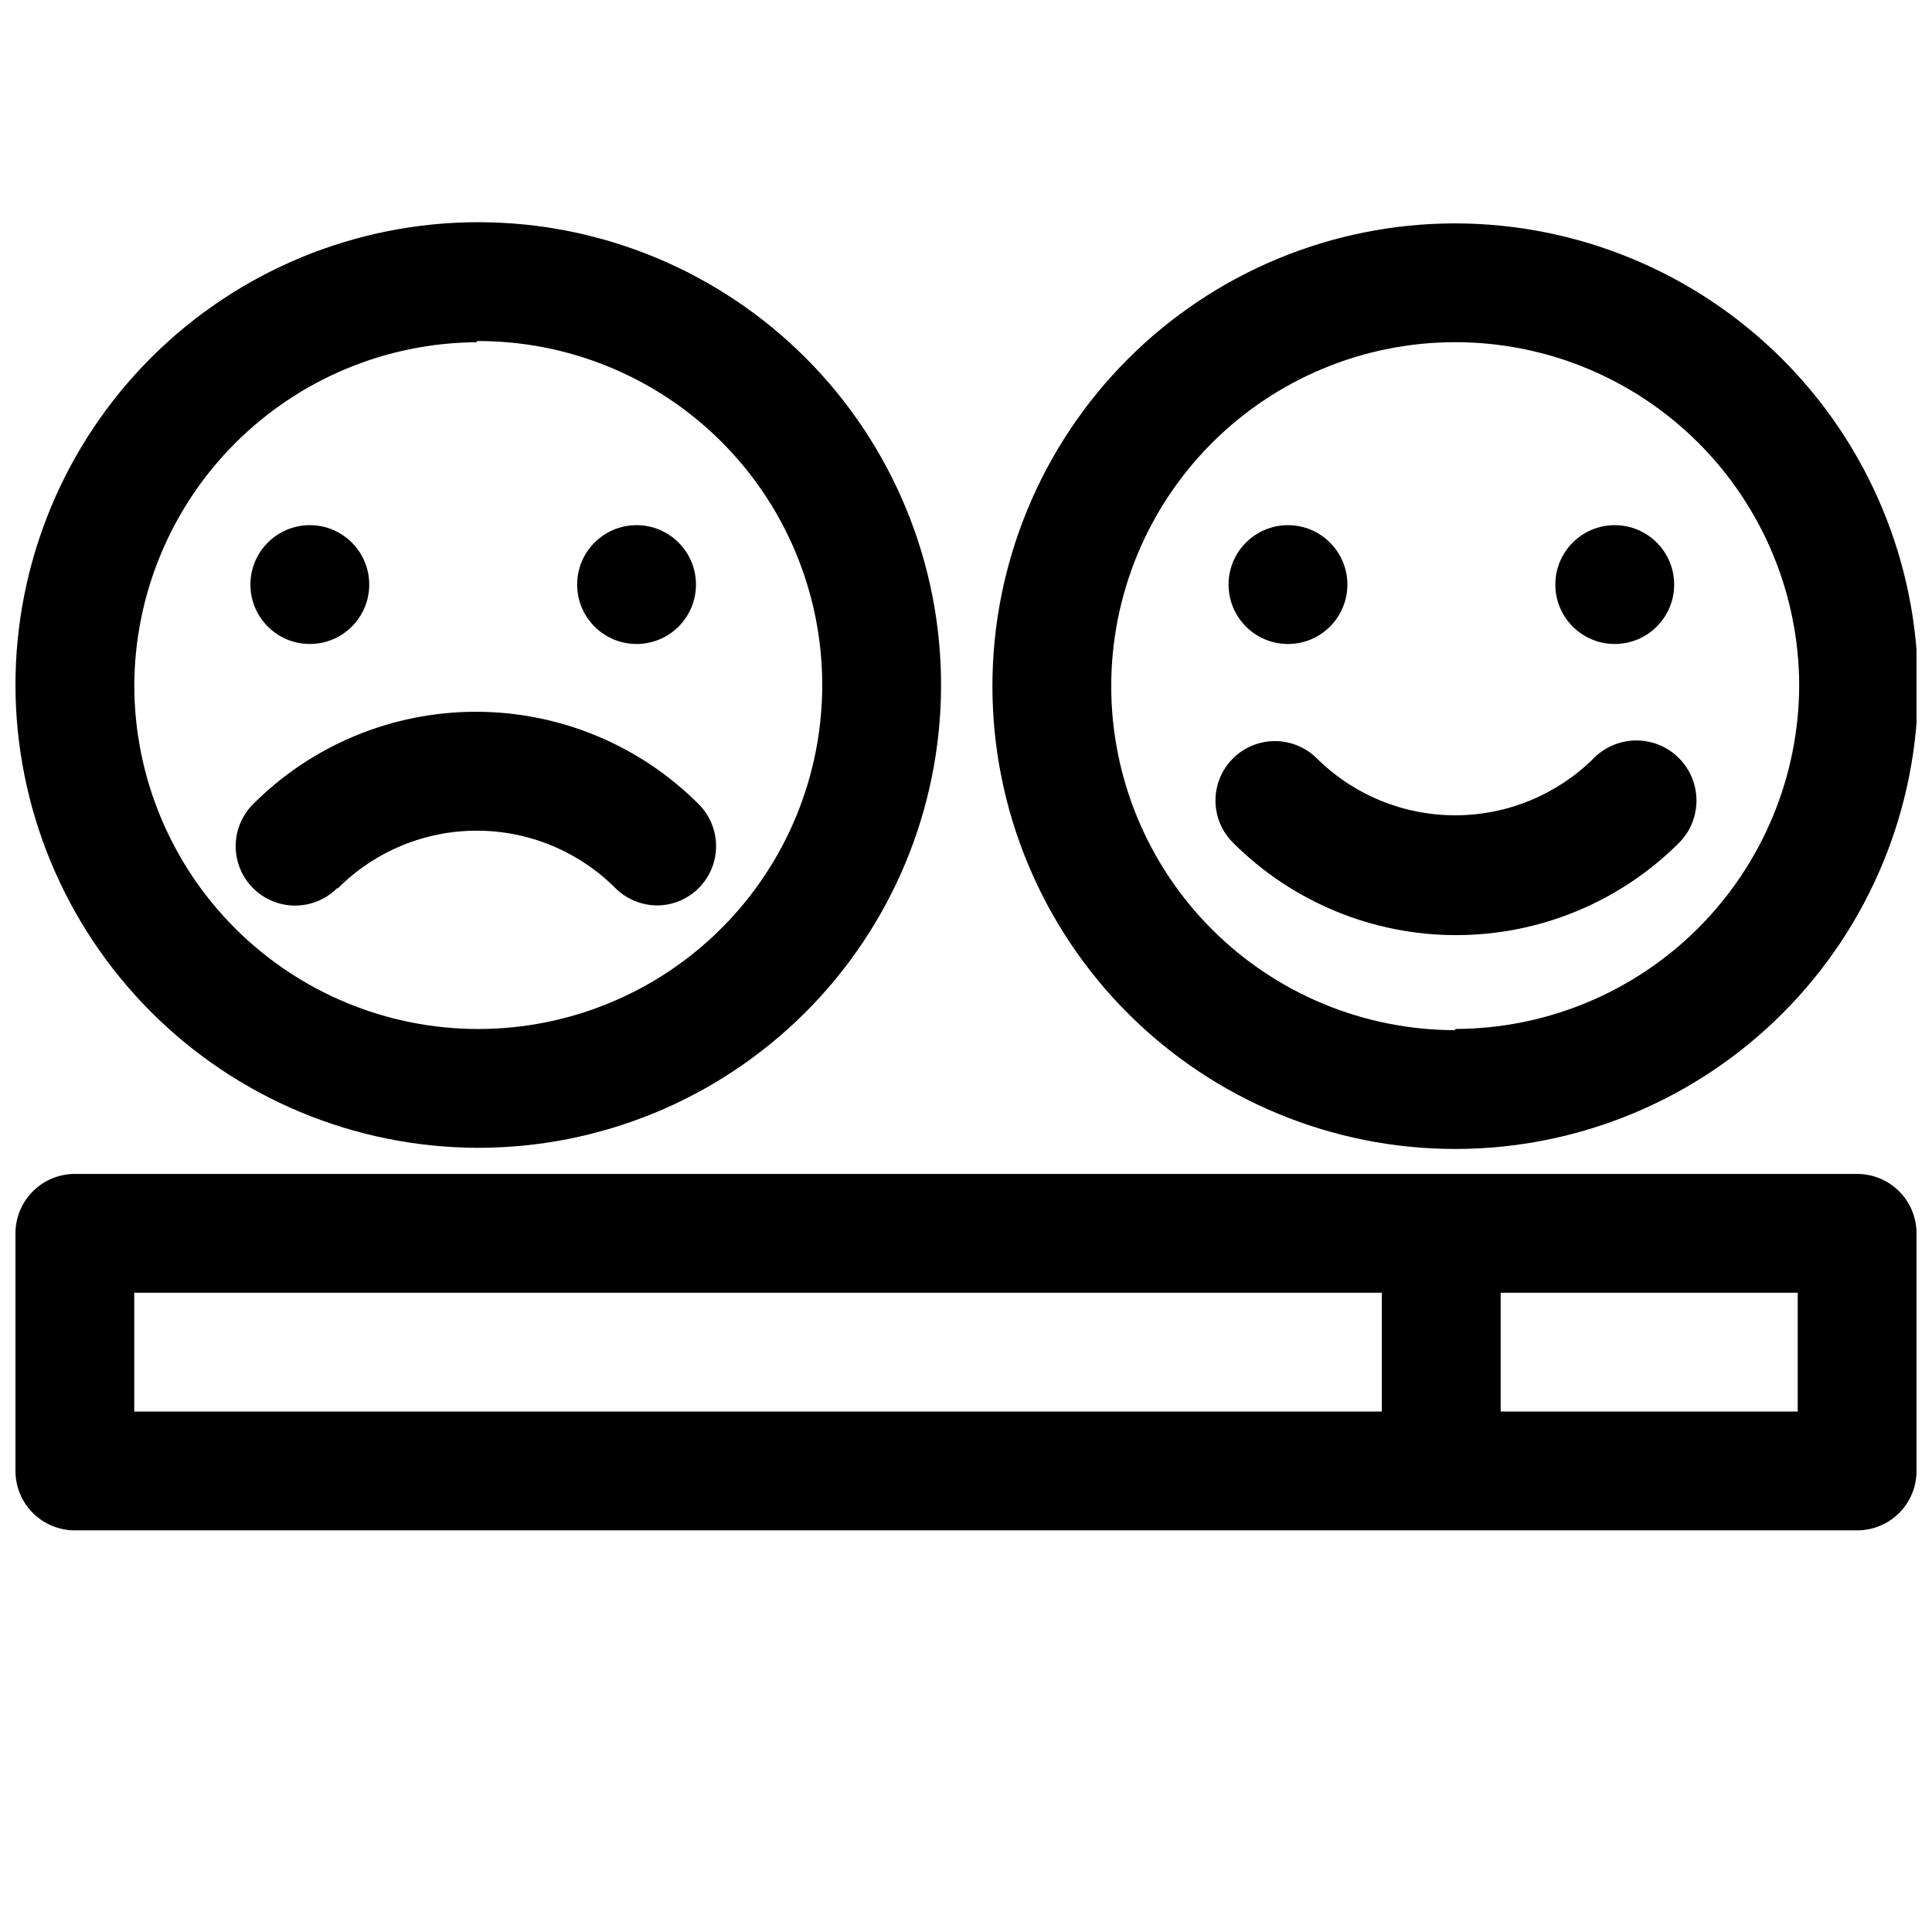
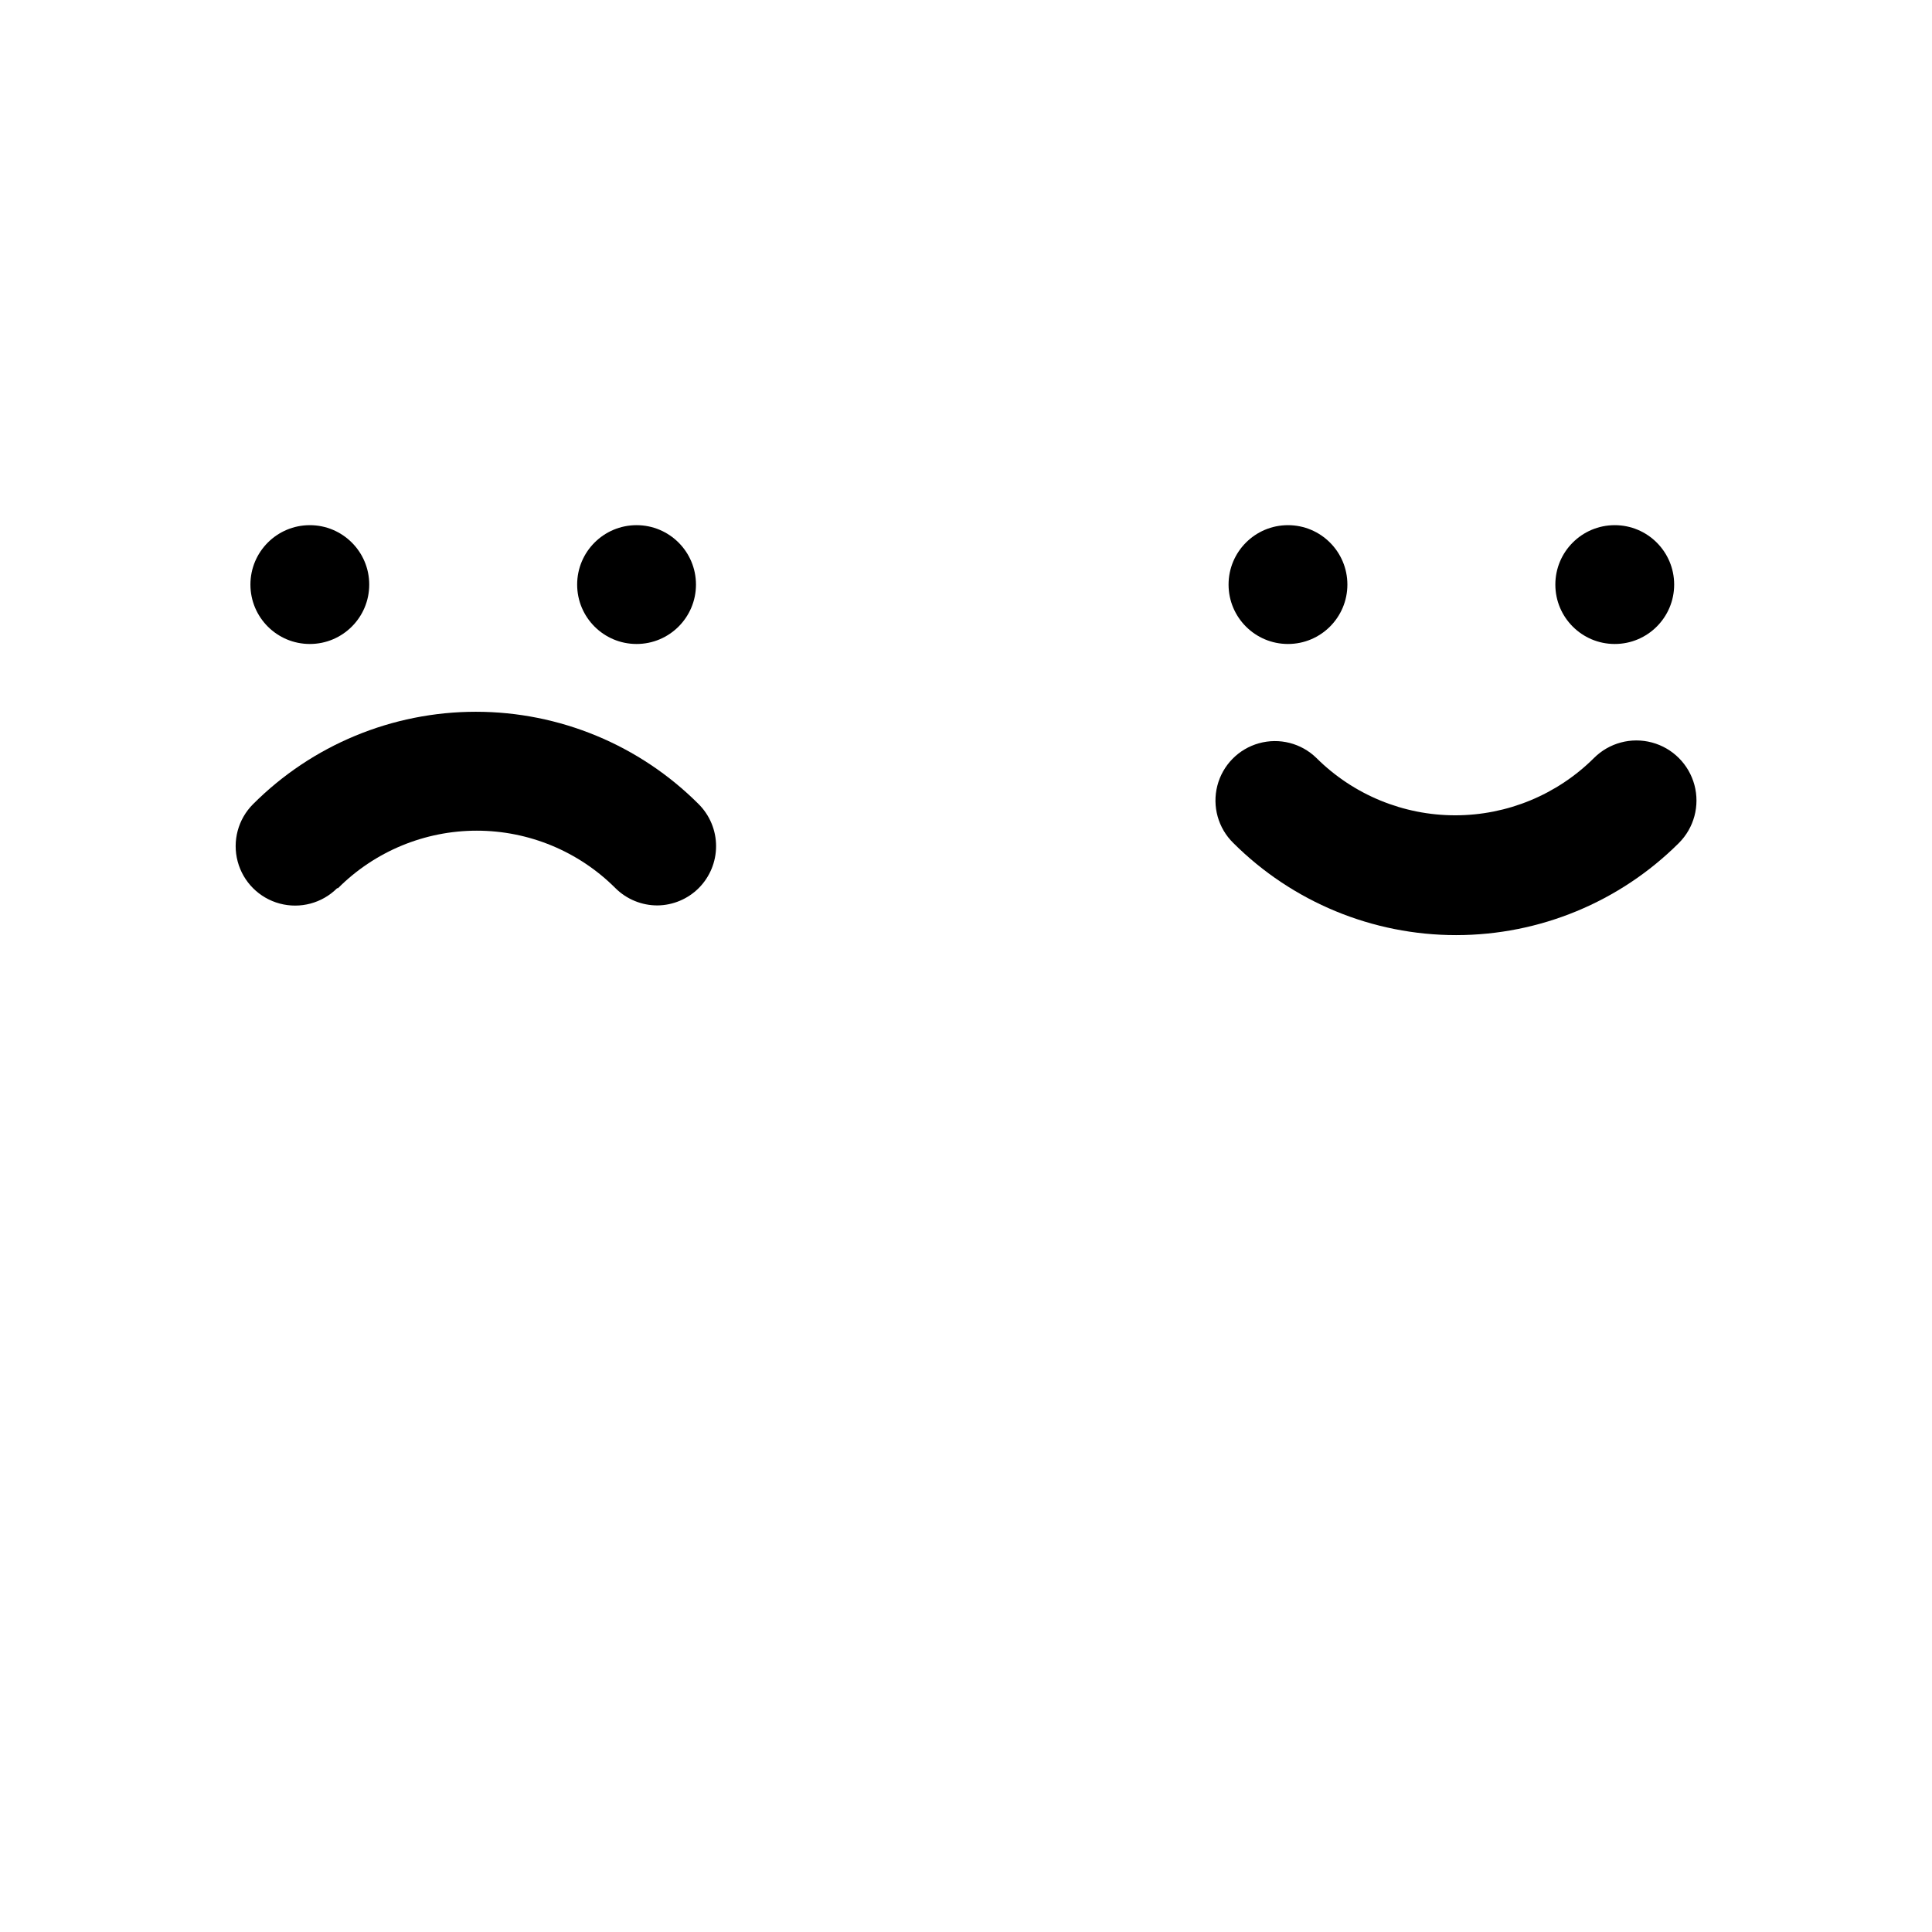
<svg xmlns="http://www.w3.org/2000/svg" width="800px" height="800px" version="1.1" viewBox="144 144 512 512">
  <defs>
    <clipPath id="c">
-       <path d="m407 203h244.9v246h-244.9z" />
-     </clipPath>
+       </clipPath>
    <clipPath id="b">
      <path d="m148.09 202h245.91v247h-245.91z" />
    </clipPath>
    <clipPath id="a">
      <path d="m148.09 455h503.81v95h-503.81z" />
    </clipPath>
  </defs>
  <g clip-path="url(#c)">
-     <path d="m529.65 203.2c-32.547 0-63.758 12.934-86.762 35.957s-35.914 54.246-35.887 86.793 12.992 63.746 36.035 86.73c23.043 22.984 54.277 35.867 86.82 35.809 32.547-0.055 63.738-13.043 86.699-36.105 22.965-23.062 35.82-54.309 35.738-86.855-0.125-32.457-13.098-63.551-36.078-86.473-22.984-22.922-54.109-35.816-86.566-35.855zm0 213.8c-24.16-0.004-47.332-9.594-64.422-26.664-17.094-17.074-26.711-40.234-26.738-64.391-0.027-24.16 9.535-47.34 26.59-64.453 17.055-17.109 40.203-26.754 64.359-26.809 24.16-0.059 47.352 9.48 64.484 26.512 17.129 17.035 26.801 40.172 26.883 64.328-0.043 24.164-9.66 47.328-26.746 64.414-17.086 17.086-40.246 26.703-64.41 26.746z" />
-   </g>
+     </g>
  <path d="m566.41 344.89c-9.766 9.719-22.984 15.176-36.762 15.176-13.781 0-27-5.457-36.766-15.176-4.019-3.938-9.836-5.43-15.258-3.914-5.422 1.512-9.621 5.805-11.02 11.254-1.398 5.453 0.215 11.238 4.238 15.176 15.672 15.629 36.902 24.41 59.039 24.41s43.367-8.781 59.039-24.41c4.023-4.023 5.594-9.887 4.121-15.379s-5.762-9.785-11.258-11.258c-5.492-1.473-11.355 0.098-15.375 4.121z" />
  <path d="m587.67 298.92c0 8.695-7.051 15.742-15.746 15.742s-15.742-7.047-15.742-15.742 7.047-15.746 15.742-15.746 15.746 7.051 15.746 15.746" />
  <path d="m501.07 298.92c0 8.695-7.047 15.742-15.742 15.742-8.695 0-15.746-7.047-15.746-15.742s7.051-15.746 15.746-15.746c8.695 0 15.742 7.051 15.742 15.746" />
  <g clip-path="url(#b)">
-     <path d="m270.35 448.18c32.551 0.105 63.805-12.734 86.883-35.691 23.078-22.953 36.086-54.141 36.156-86.691 0.07-32.551-12.805-63.793-35.785-86.848-22.977-23.055-54.18-36.027-86.73-36.062-32.551-0.035-63.777 12.871-86.809 35.875-23.027 23.004-35.969 54.223-35.969 86.77 0.043 32.449 12.922 63.562 35.828 86.543 22.906 22.98 53.977 35.961 86.426 36.105zm0-213.8c24.199-0.105 47.445 9.418 64.617 26.469 17.176 17.047 26.863 40.227 26.934 64.426 0.07 24.199-9.488 47.434-26.562 64.582-17.074 17.148-40.266 26.805-64.465 26.84-24.199 0.035-47.418-9.555-64.543-26.652-17.125-17.102-26.746-40.309-26.746-64.508 0.125-24.039 9.723-47.062 26.715-64.07 16.992-17.008 40.008-26.625 64.051-26.77z" />
-   </g>
+     </g>
  <path d="m233.58 379.38c9.746-9.758 22.973-15.242 36.766-15.242 13.789 0 27.016 5.484 36.762 15.242 2.969 2.945 6.992 4.59 11.176 4.566 4.078-0.059 7.973-1.695 10.863-4.566 2.957-2.953 4.621-6.961 4.621-11.141s-1.664-8.184-4.621-11.137c-15.648-15.672-36.891-24.477-59.039-24.477s-43.387 8.805-59.039 24.477c-3.981 3.977-5.535 9.777-4.078 15.215 1.457 5.438 5.703 9.684 11.141 11.137 5.434 1.457 11.234-0.098 15.215-4.074z" />
  <path d="m328.44 298.92c0 8.695-7.047 15.742-15.742 15.742-8.695 0-15.746-7.047-15.746-15.742s7.051-15.746 15.746-15.746c8.695 0 15.742 7.051 15.742 15.746" />
  <path d="m241.85 298.92c0 8.695-7.047 15.742-15.742 15.742-8.695 0-15.742-7.047-15.742-15.742s7.047-15.746 15.742-15.746c8.695 0 15.742 7.051 15.742 15.746" />
  <g clip-path="url(#a)">
-     <path d="m636.16 455.1h-472.32c-4.172 0-8.18 1.66-11.133 4.613-2.949 2.953-4.609 6.957-4.609 11.133v62.977c0 4.176 1.66 8.18 4.609 11.133 2.953 2.953 6.961 4.609 11.133 4.609h472.32c4.176 0 8.18-1.656 11.133-4.609s4.609-6.957 4.609-11.133v-62.977c0-4.176-1.656-8.18-4.609-11.133s-6.957-4.613-11.133-4.613zm-456.58 31.488h330.62v31.488h-330.62zm440.83 31.488h-78.719v-31.488h78.719z" />
-   </g>
+     </g>
</svg>